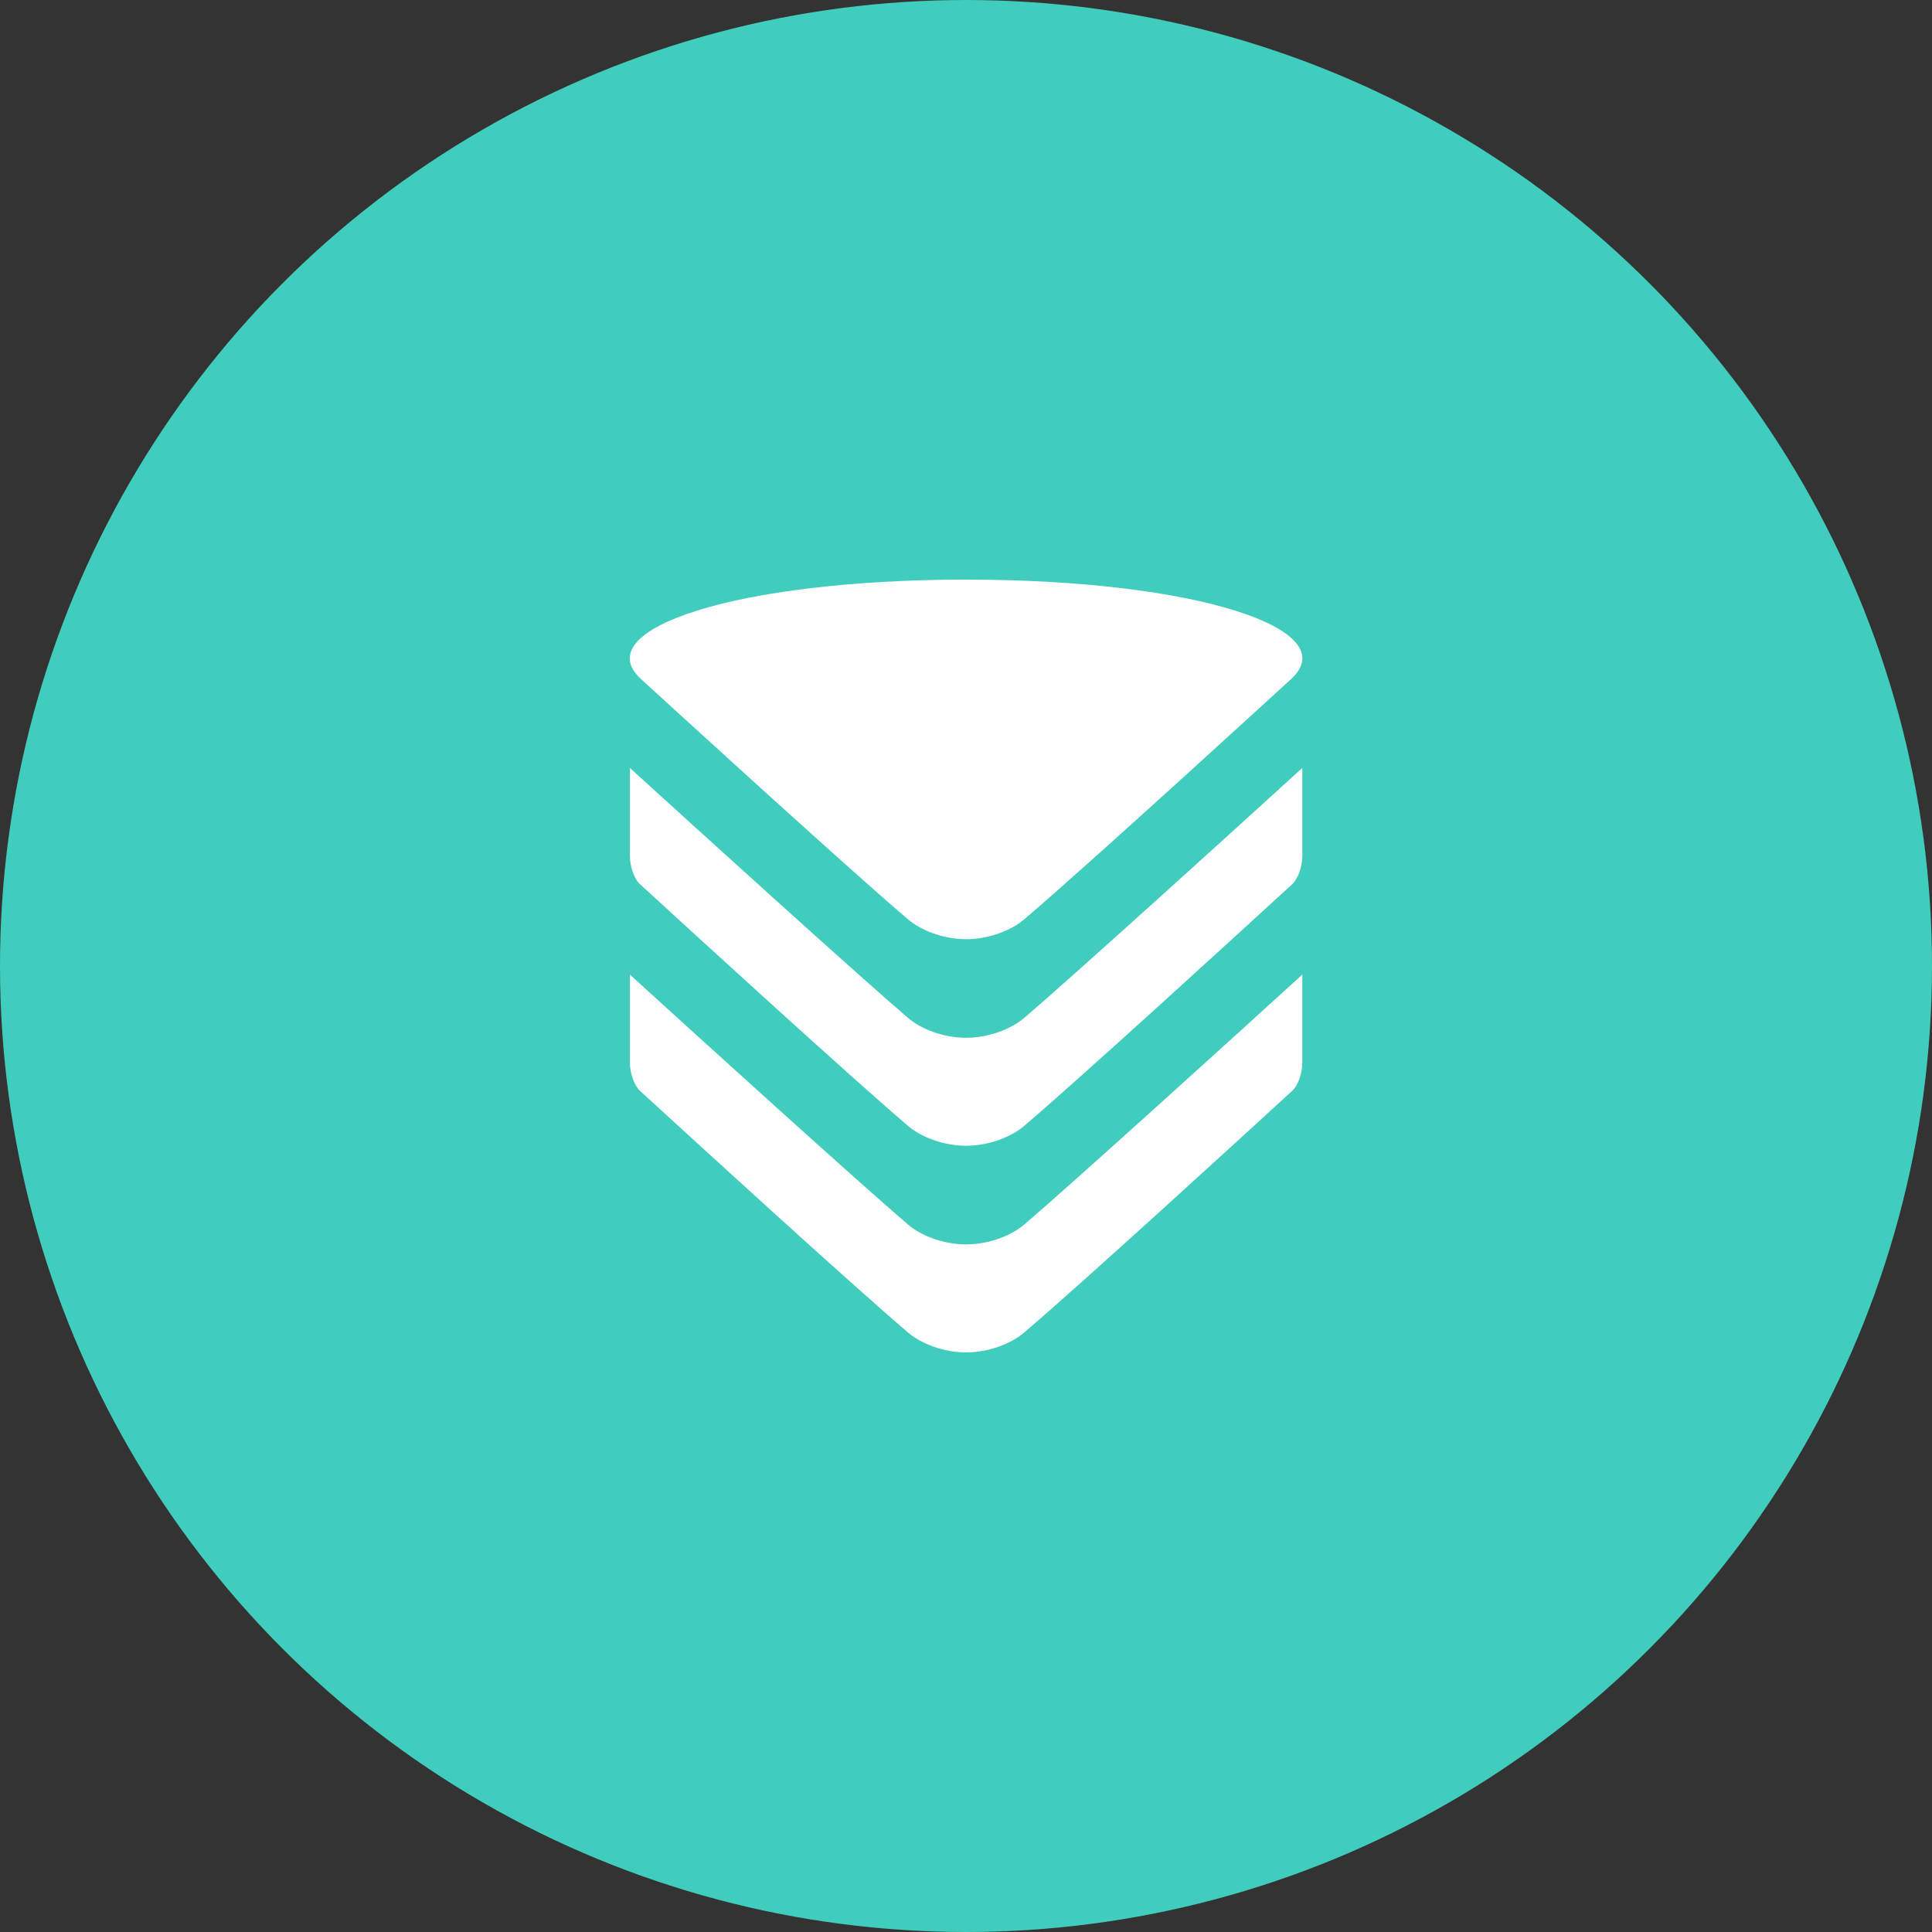
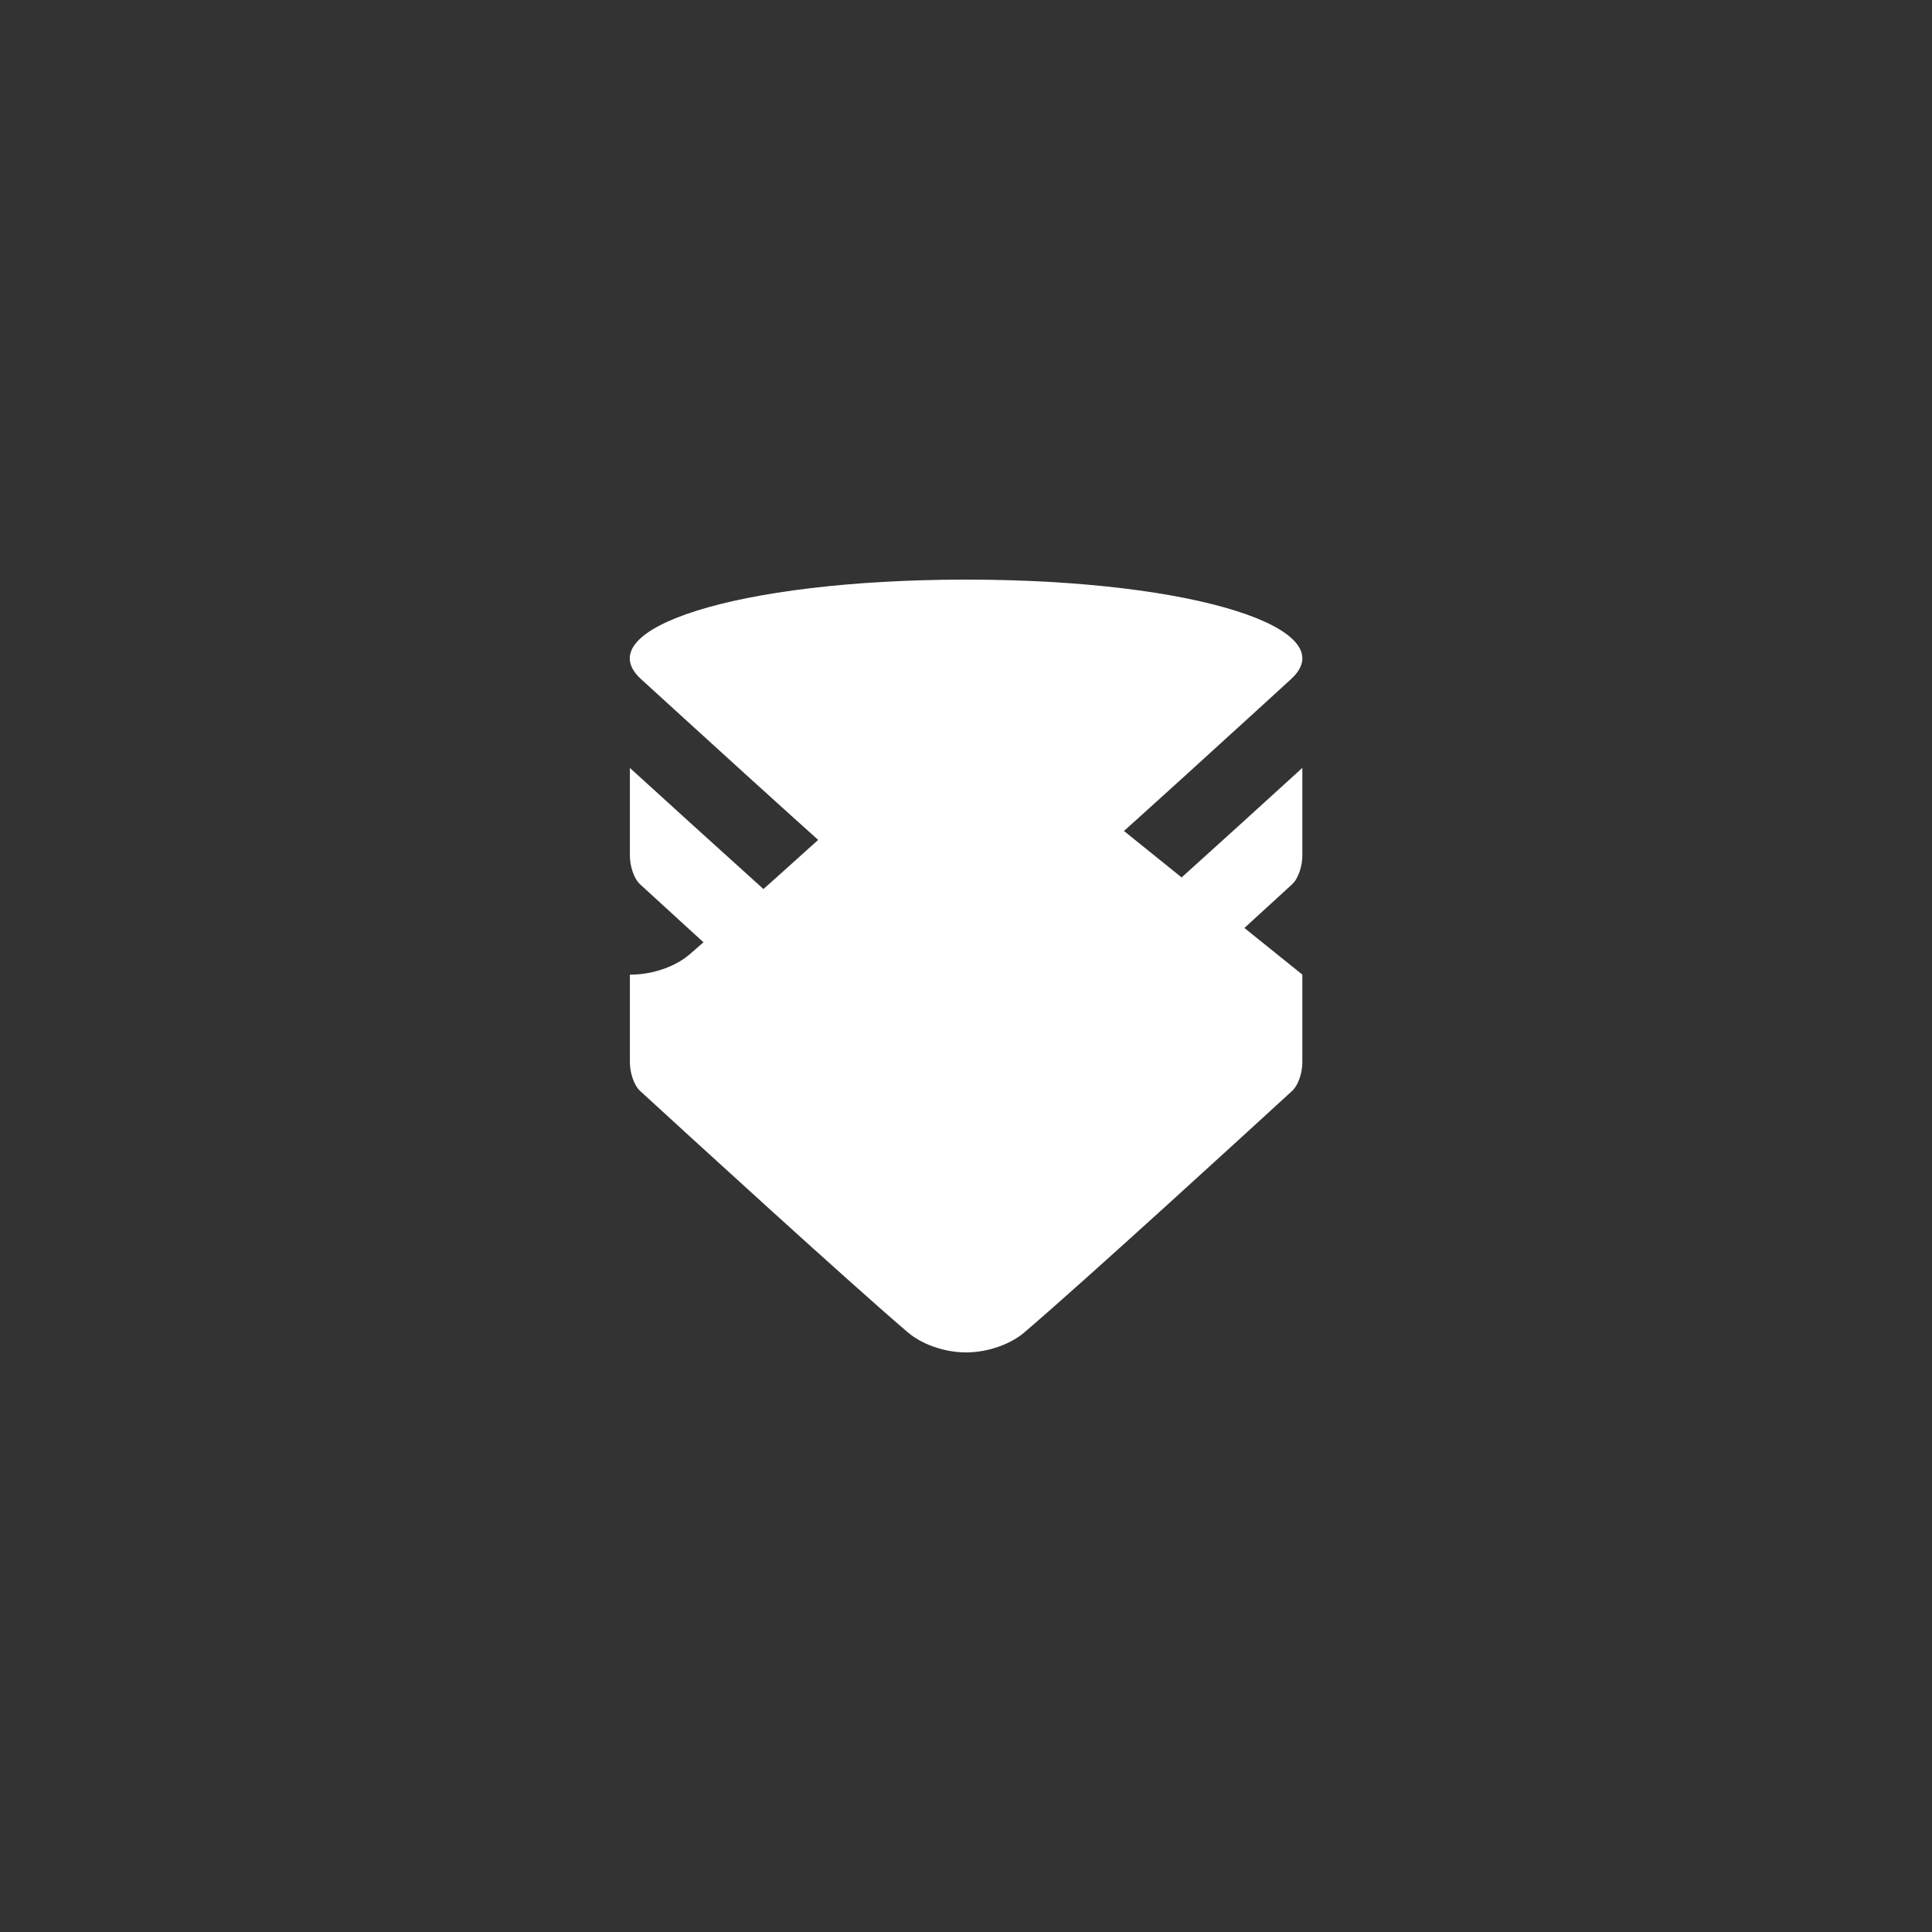
<svg xmlns="http://www.w3.org/2000/svg" width="60" height="60" fill="none">
  <rect width="100%" height="100%" fill="#333333" stroke="none" />
-   <circle cx="30" cy="30" r="30" fill="#40CDBD" />
-   <path d="M19.895 21.078c-1.654-1.541 2.954-3.069 10.07-3.078h.076c7.116.009 11.723 1.537 10.067 3.078 0 0-6.167 5.655-8.3 7.473-.404.346-1.084.607-1.767.616h-.076c-.681-.009-1.361-.271-1.767-.616-2.131-1.818-8.3-7.473-8.303-7.473Zm20.55 2.771v2.731c0 .3-.115.698-.32.885-1.331 1.222-6.47 5.925-8.319 7.502-.405.345-1.085.606-1.767.615h-.072c-.682-.009-1.361-.27-1.766-.615-1.85-1.577-6.988-6.28-8.32-7.502-.204-.187-.319-.585-.319-.885v-2.731c1.96 1.788 7.163 6.505 8.639 7.764.404.346 1.084.607 1.767.616h.072c.681-.009 1.361-.271 1.767-.616 1.474-1.258 6.677-5.973 8.637-7.764Zm0 6.418v2.73c0 .301-.115.698-.32.885-1.331 1.222-6.47 5.926-8.319 7.502-.405.346-1.085.607-1.767.616h-.072c-.682-.009-1.361-.271-1.766-.616-1.85-1.576-6.988-6.28-8.32-7.502-.204-.187-.319-.585-.319-.885v-2.73c1.96 1.788 7.163 6.505 8.639 7.764.404.346 1.084.606 1.767.615h.072c.681-.009 1.361-.27 1.767-.615 1.474-1.258 6.677-5.976 8.637-7.764Z" fill="#fff" />
+   <path d="M19.895 21.078c-1.654-1.541 2.954-3.069 10.07-3.078h.076c7.116.009 11.723 1.537 10.067 3.078 0 0-6.167 5.655-8.3 7.473-.404.346-1.084.607-1.767.616h-.076c-.681-.009-1.361-.271-1.767-.616-2.131-1.818-8.3-7.473-8.303-7.473Zm20.55 2.771v2.731c0 .3-.115.698-.32.885-1.331 1.222-6.47 5.925-8.319 7.502-.405.345-1.085.606-1.767.615h-.072c-.682-.009-1.361-.27-1.766-.615-1.85-1.577-6.988-6.28-8.32-7.502-.204-.187-.319-.585-.319-.885v-2.731c1.96 1.788 7.163 6.505 8.639 7.764.404.346 1.084.607 1.767.616h.072c.681-.009 1.361-.271 1.767-.616 1.474-1.258 6.677-5.973 8.637-7.764Zm0 6.418v2.73c0 .301-.115.698-.32.885-1.331 1.222-6.47 5.926-8.319 7.502-.405.346-1.085.607-1.767.616h-.072c-.682-.009-1.361-.271-1.766-.616-1.85-1.576-6.988-6.28-8.32-7.502-.204-.187-.319-.585-.319-.885v-2.73h.072c.681-.009 1.361-.27 1.767-.615 1.474-1.258 6.677-5.976 8.637-7.764Z" fill="#fff" />
</svg>